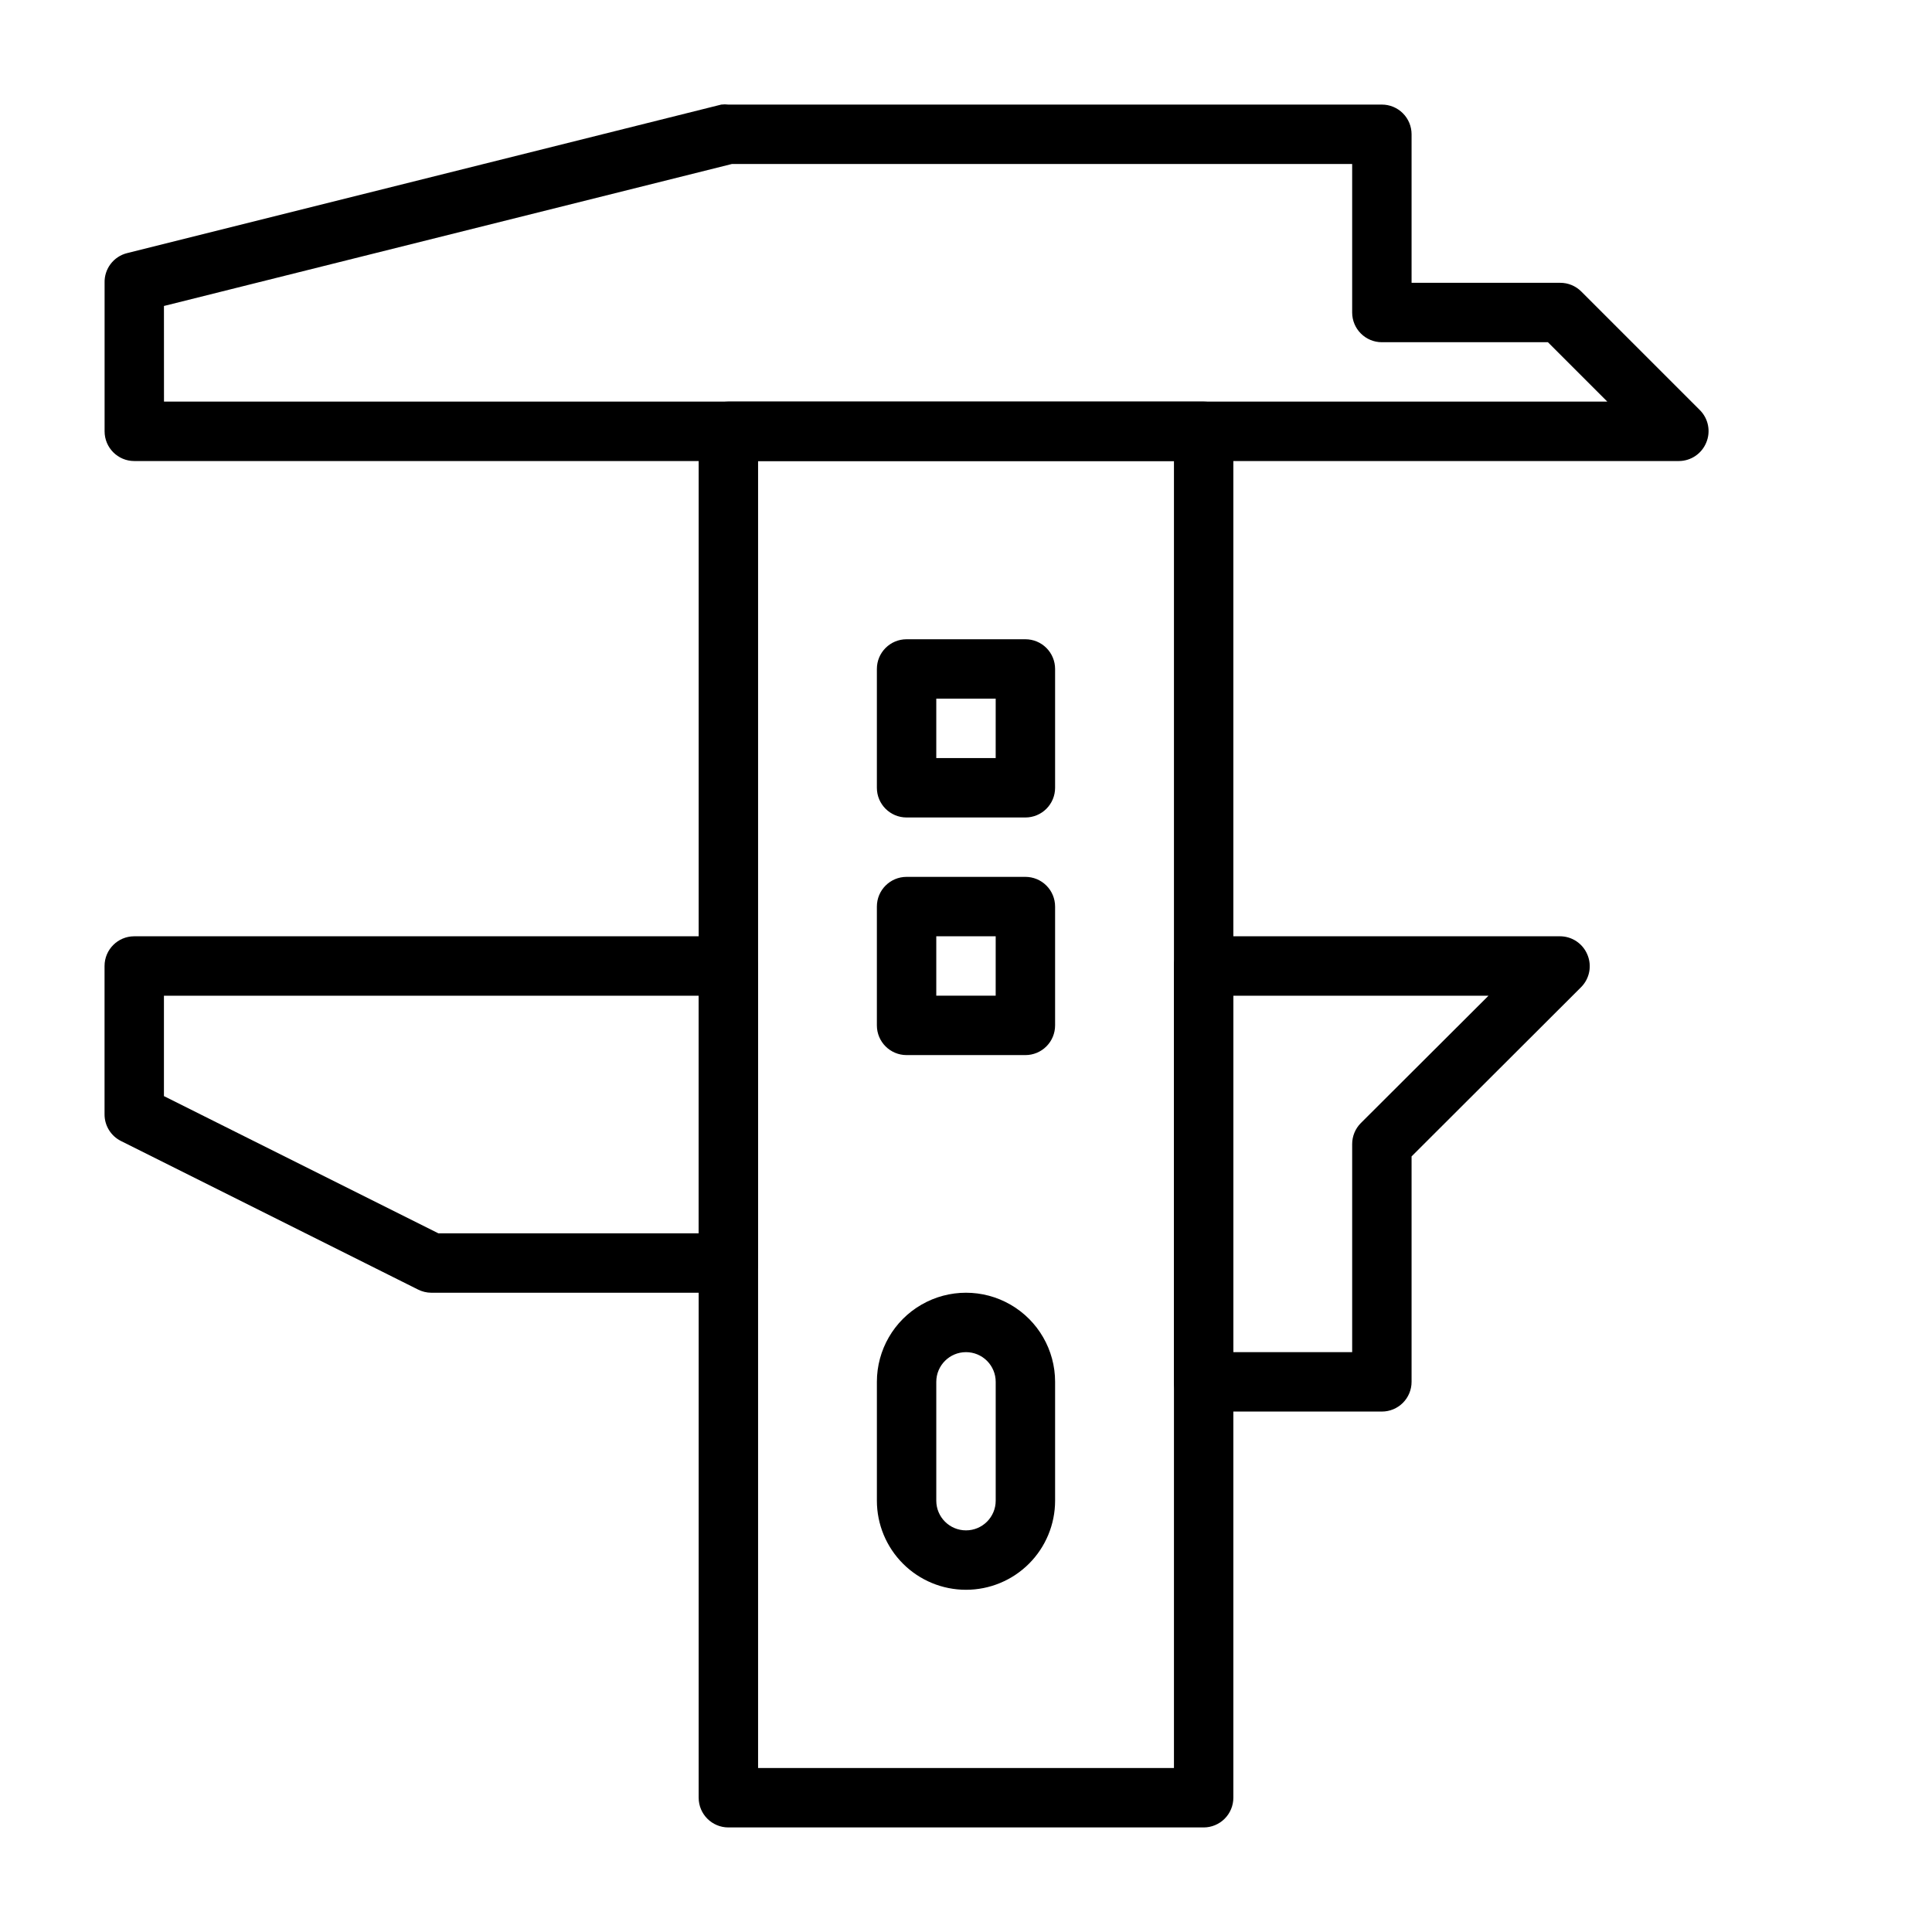
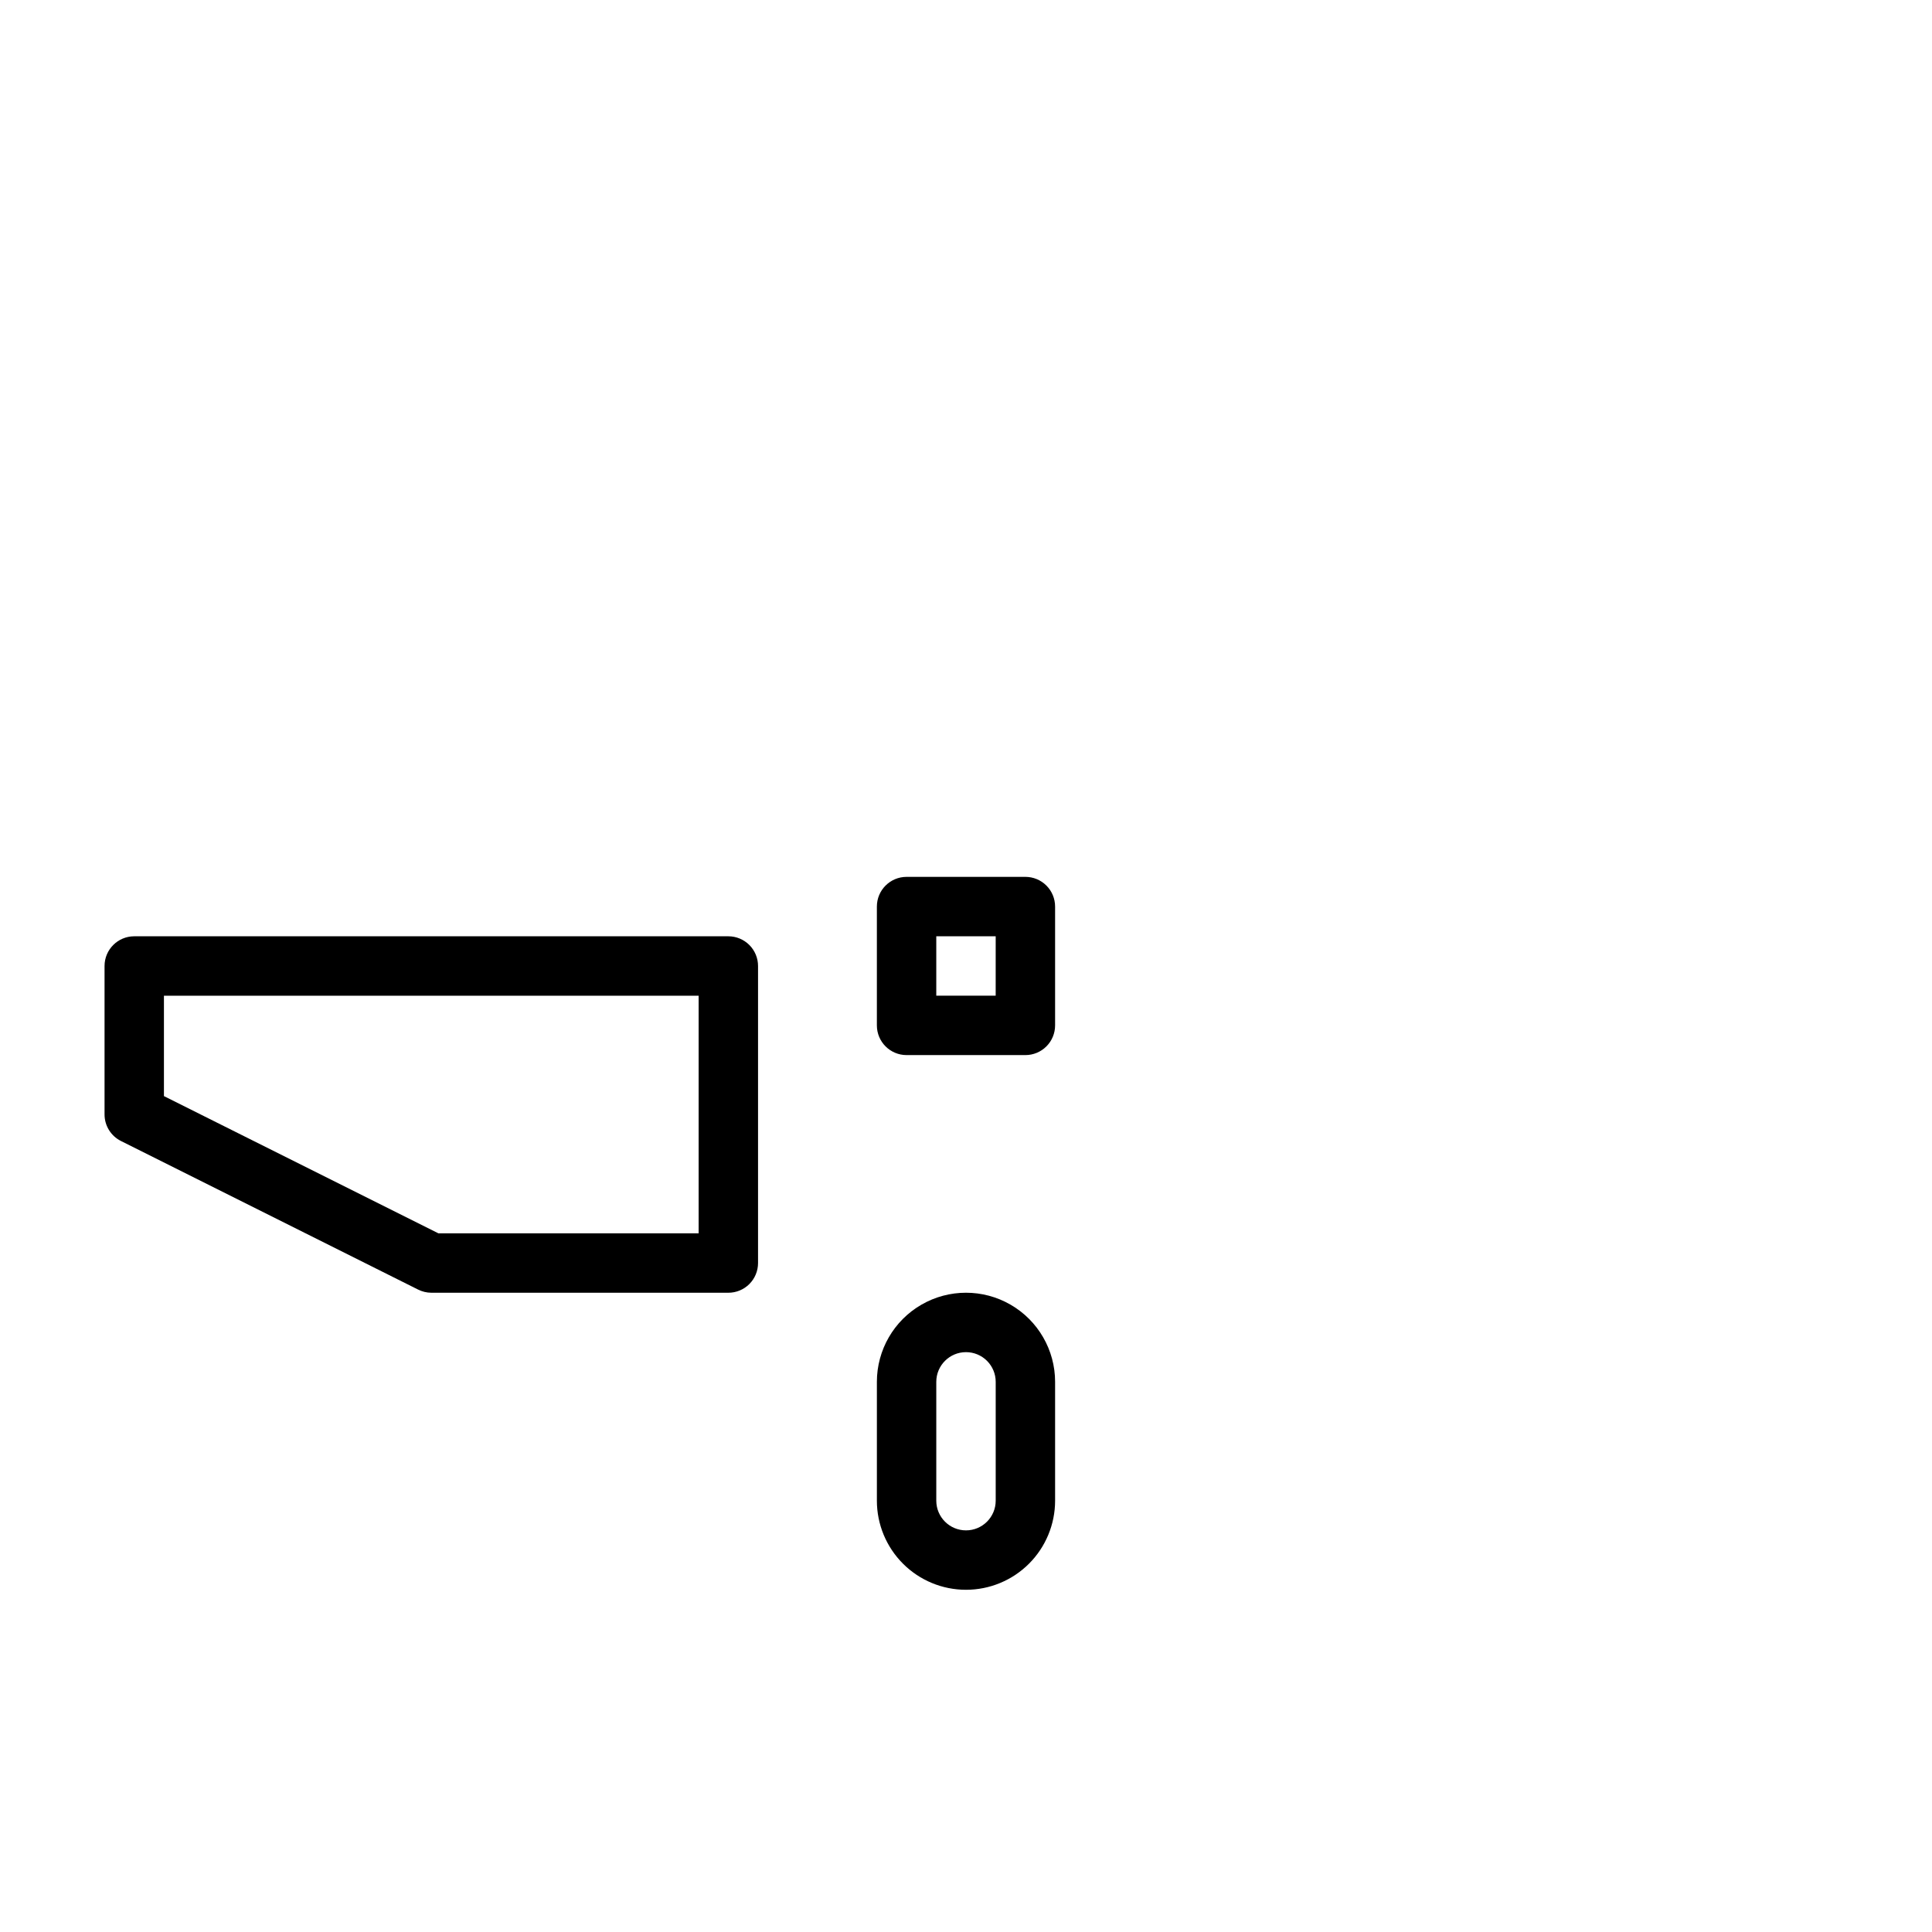
<svg xmlns="http://www.w3.org/2000/svg" fill="#000000" width="800px" height="800px" version="1.1" viewBox="144 144 512 512">
  <g>
-     <path d="m462.98 628.29h-125.95c-4.348 0-7.875-3.527-7.875-7.875v-362.11c0-4.348 3.527-7.871 7.875-7.871h125.95c2.086 0 4.09 0.828 5.566 2.305 1.473 1.477 2.305 3.481 2.305 5.566v362.11c0 2.09-0.832 4.09-2.305 5.566-1.477 1.477-3.481 2.309-5.566 2.309zm-118.08-15.746h110.21v-346.37h-110.21z" />
-     <path d="m588.93 266.18h-409.34c-4.348 0-7.871-3.527-7.871-7.875v-39.359c-0.109-3.703 2.383-6.984 5.981-7.871l157.44-39.359c0.629-0.078 1.262-0.078 1.891 0h173.18c2.086 0 4.09 0.828 5.566 2.305 1.477 1.477 2.305 3.477 2.305 5.566v39.359h39.359c2.094-0.012 4.106 0.809 5.59 2.285l31.488 31.488c2.234 2.262 2.887 5.648 1.652 8.578-1.207 2.941-4.062 4.867-7.242 4.883zm-401.47-15.746h382.5l-15.742-15.742h-44.008c-4.348 0-7.871-3.527-7.871-7.875v-39.359h-164.37l-150.52 37.629z" />
    <path d="m337.02 486.59h-78.723c-1.23-0.008-2.445-0.305-3.543-0.863l-78.719-39.359v-0.004c-2.648-1.332-4.32-4.039-4.328-7.004v-39.359c0-4.348 3.523-7.875 7.871-7.875h157.44c2.086 0 4.09 0.832 5.566 2.309 1.477 1.477 2.305 3.477 2.305 5.566v78.719c0 2.086-0.828 4.09-2.305 5.566-1.477 1.477-3.481 2.305-5.566 2.305zm-76.832-15.742h68.957v-62.977h-141.7v26.609z" />
-     <path d="m510.21 518.08h-47.23c-4.348 0-7.875-3.523-7.875-7.871v-110.21c0-4.348 3.527-7.875 7.875-7.875h94.461c3.18 0.016 6.035 1.941 7.242 4.883 1.234 2.93 0.582 6.316-1.652 8.578l-44.949 44.871v59.75c0 2.086-0.828 4.09-2.305 5.566-1.477 1.477-3.481 2.305-5.566 2.305zm-39.359-15.742h31.488v-55.105c-0.012-2.094 0.809-4.102 2.281-5.59l33.852-33.77h-67.621z" />
-     <path d="m415.74 360.64h-31.488c-4.348 0-7.871-3.523-7.871-7.871v-31.488c0-4.348 3.523-7.871 7.871-7.871h31.488c2.09 0 4.09 0.828 5.566 2.305 1.477 1.477 2.305 3.481 2.305 5.566v31.488c0 2.09-0.828 4.09-2.305 5.566-1.477 1.477-3.477 2.305-5.566 2.305zm-23.617-15.742h15.742l0.004-15.746h-15.746z" />
    <path d="m415.74 423.61h-31.488c-4.348 0-7.871-3.523-7.871-7.871v-31.488c0-4.348 3.523-7.871 7.871-7.871h31.488c2.09 0 4.09 0.828 5.566 2.305 1.477 1.477 2.305 3.481 2.305 5.566v31.488c0 2.09-0.828 4.09-2.305 5.566-1.477 1.477-3.477 2.305-5.566 2.305zm-23.617-15.742h15.742l0.004-15.746h-15.746z" />
    <path d="m400 565.31c-6.266 0-12.273-2.488-16.699-6.918-4.43-4.43-6.918-10.438-6.918-16.699v-31.488c0-8.438 4.5-16.234 11.809-20.453 7.305-4.219 16.309-4.219 23.613 0 7.309 4.219 11.809 12.016 11.809 20.453v31.488c0 6.262-2.488 12.27-6.914 16.699-4.43 4.43-10.438 6.918-16.699 6.918zm0-62.977c-4.348 0-7.875 3.523-7.875 7.871v31.488c0 4.348 3.527 7.871 7.875 7.871s7.871-3.523 7.871-7.871v-31.488c0-2.09-0.828-4.09-2.305-5.566-1.477-1.477-3.481-2.305-5.566-2.305z" />
  </g>
</svg>